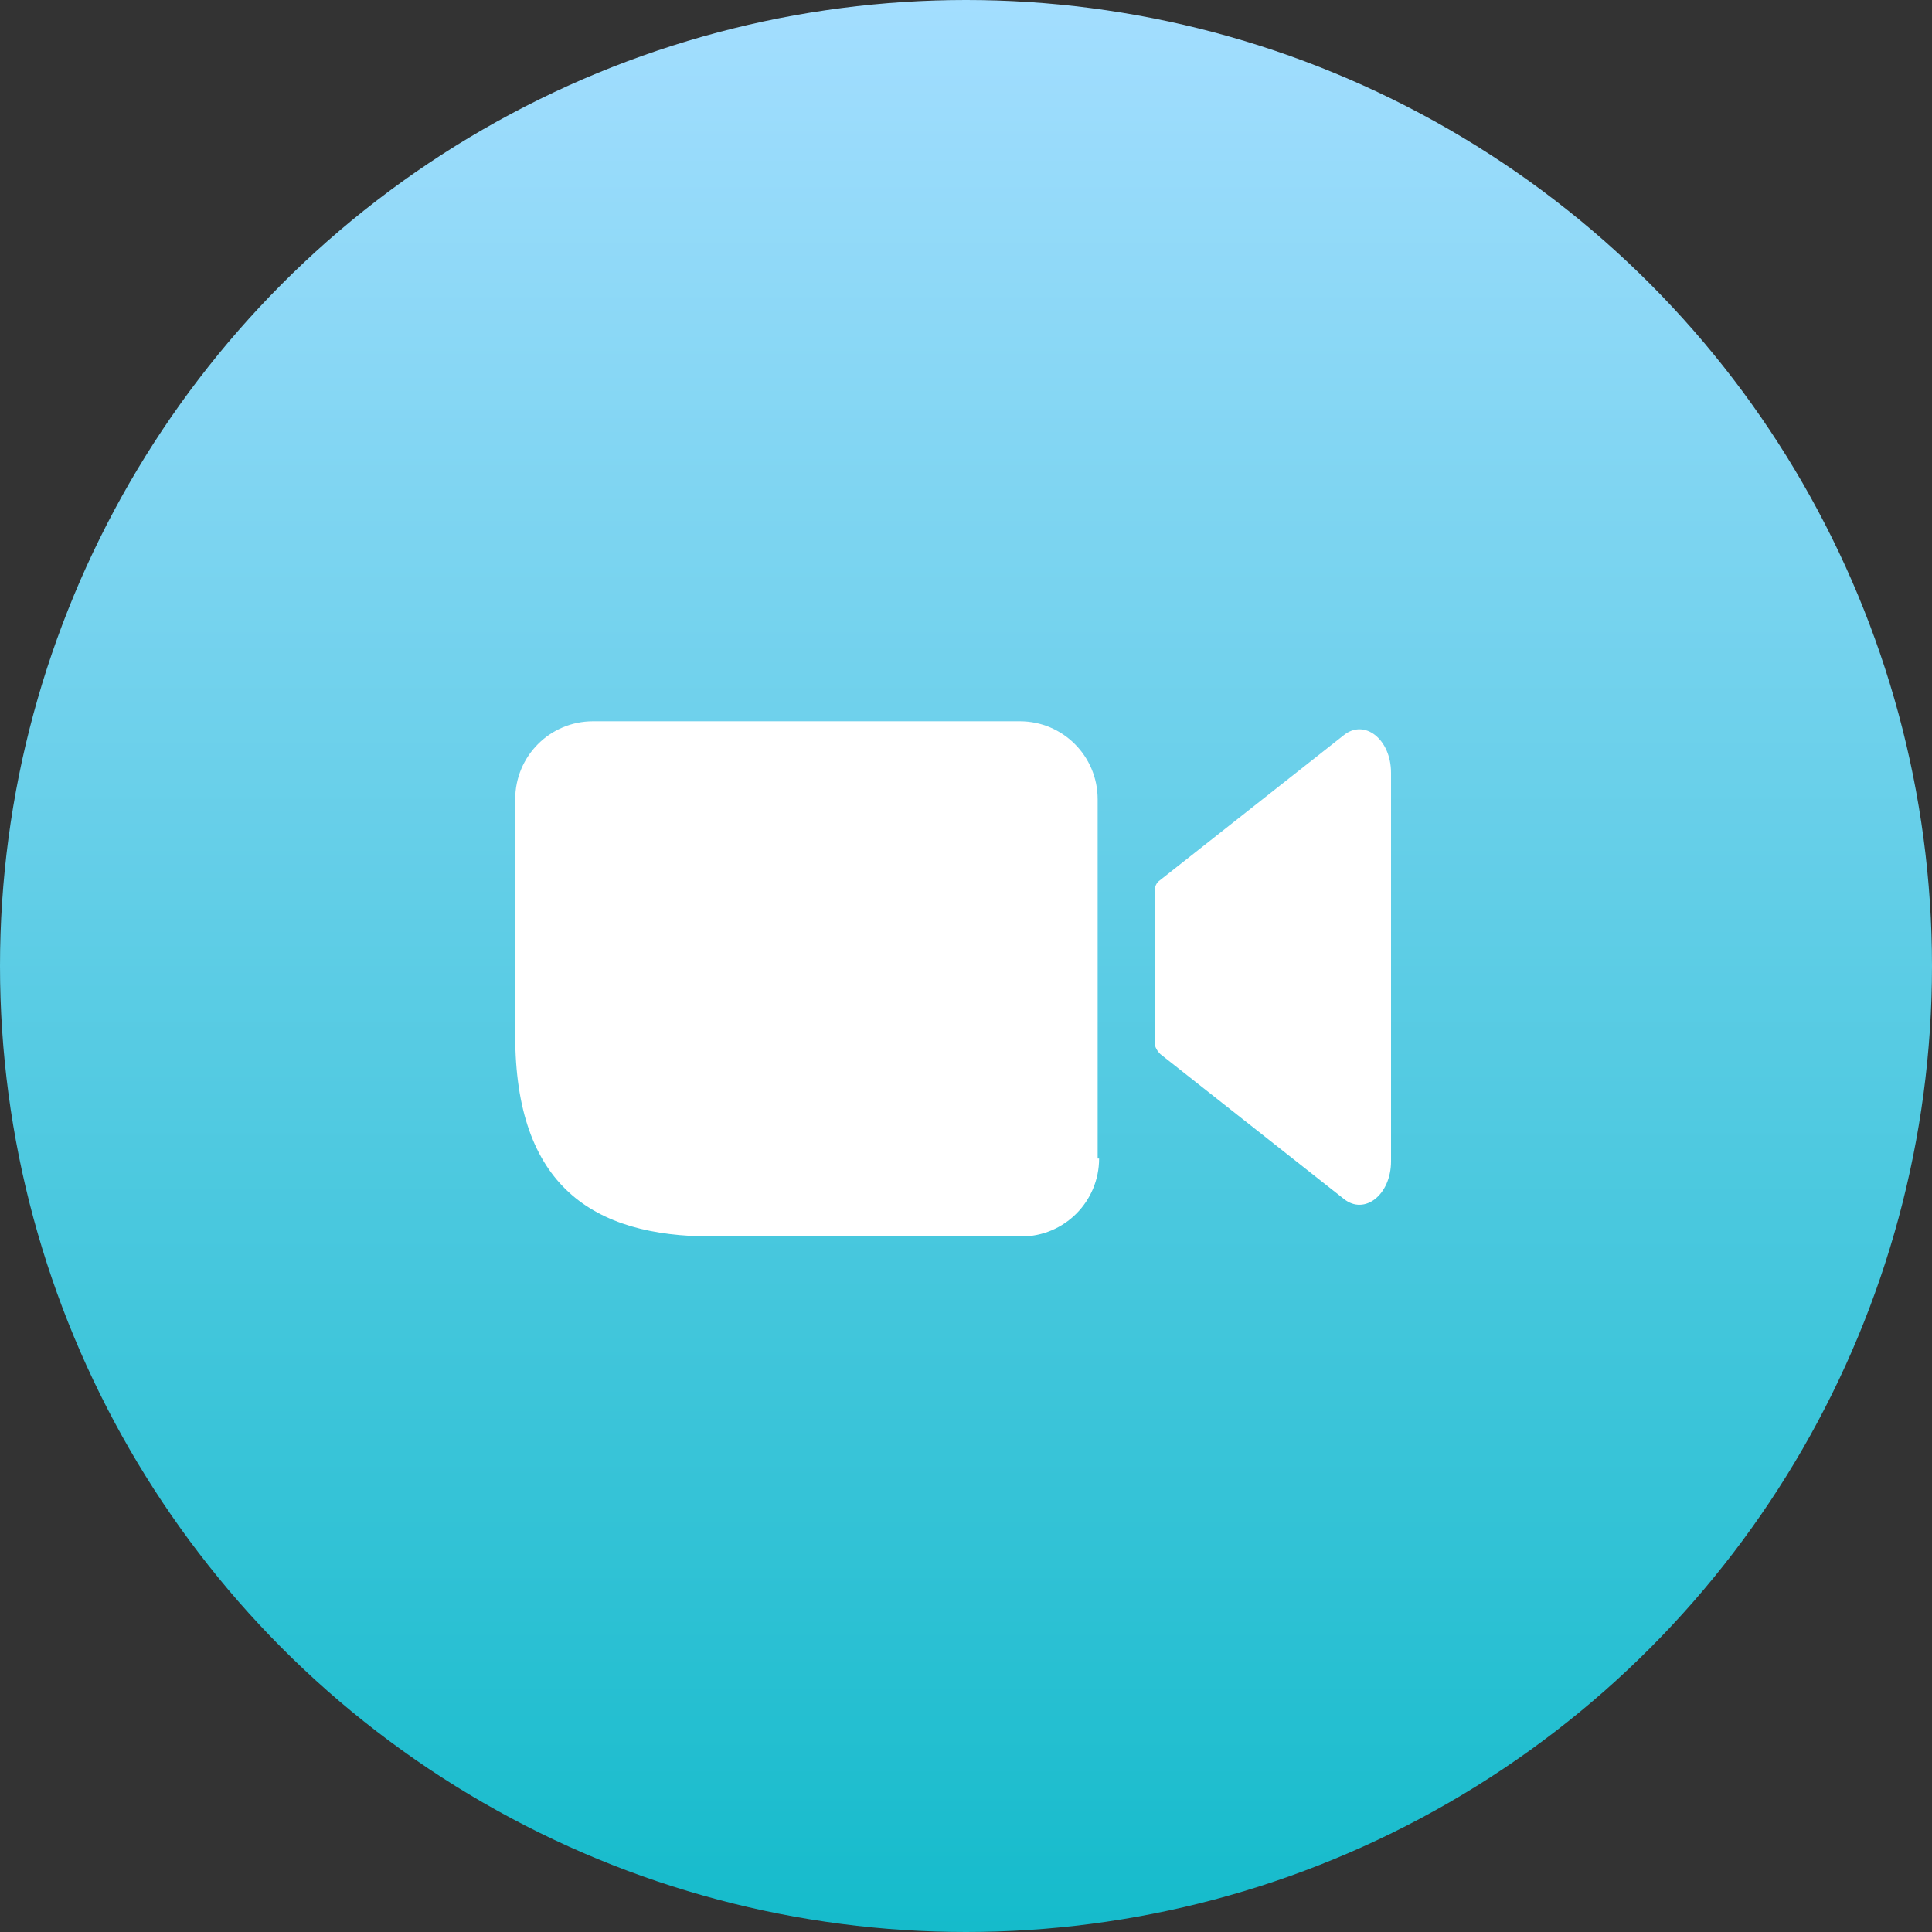
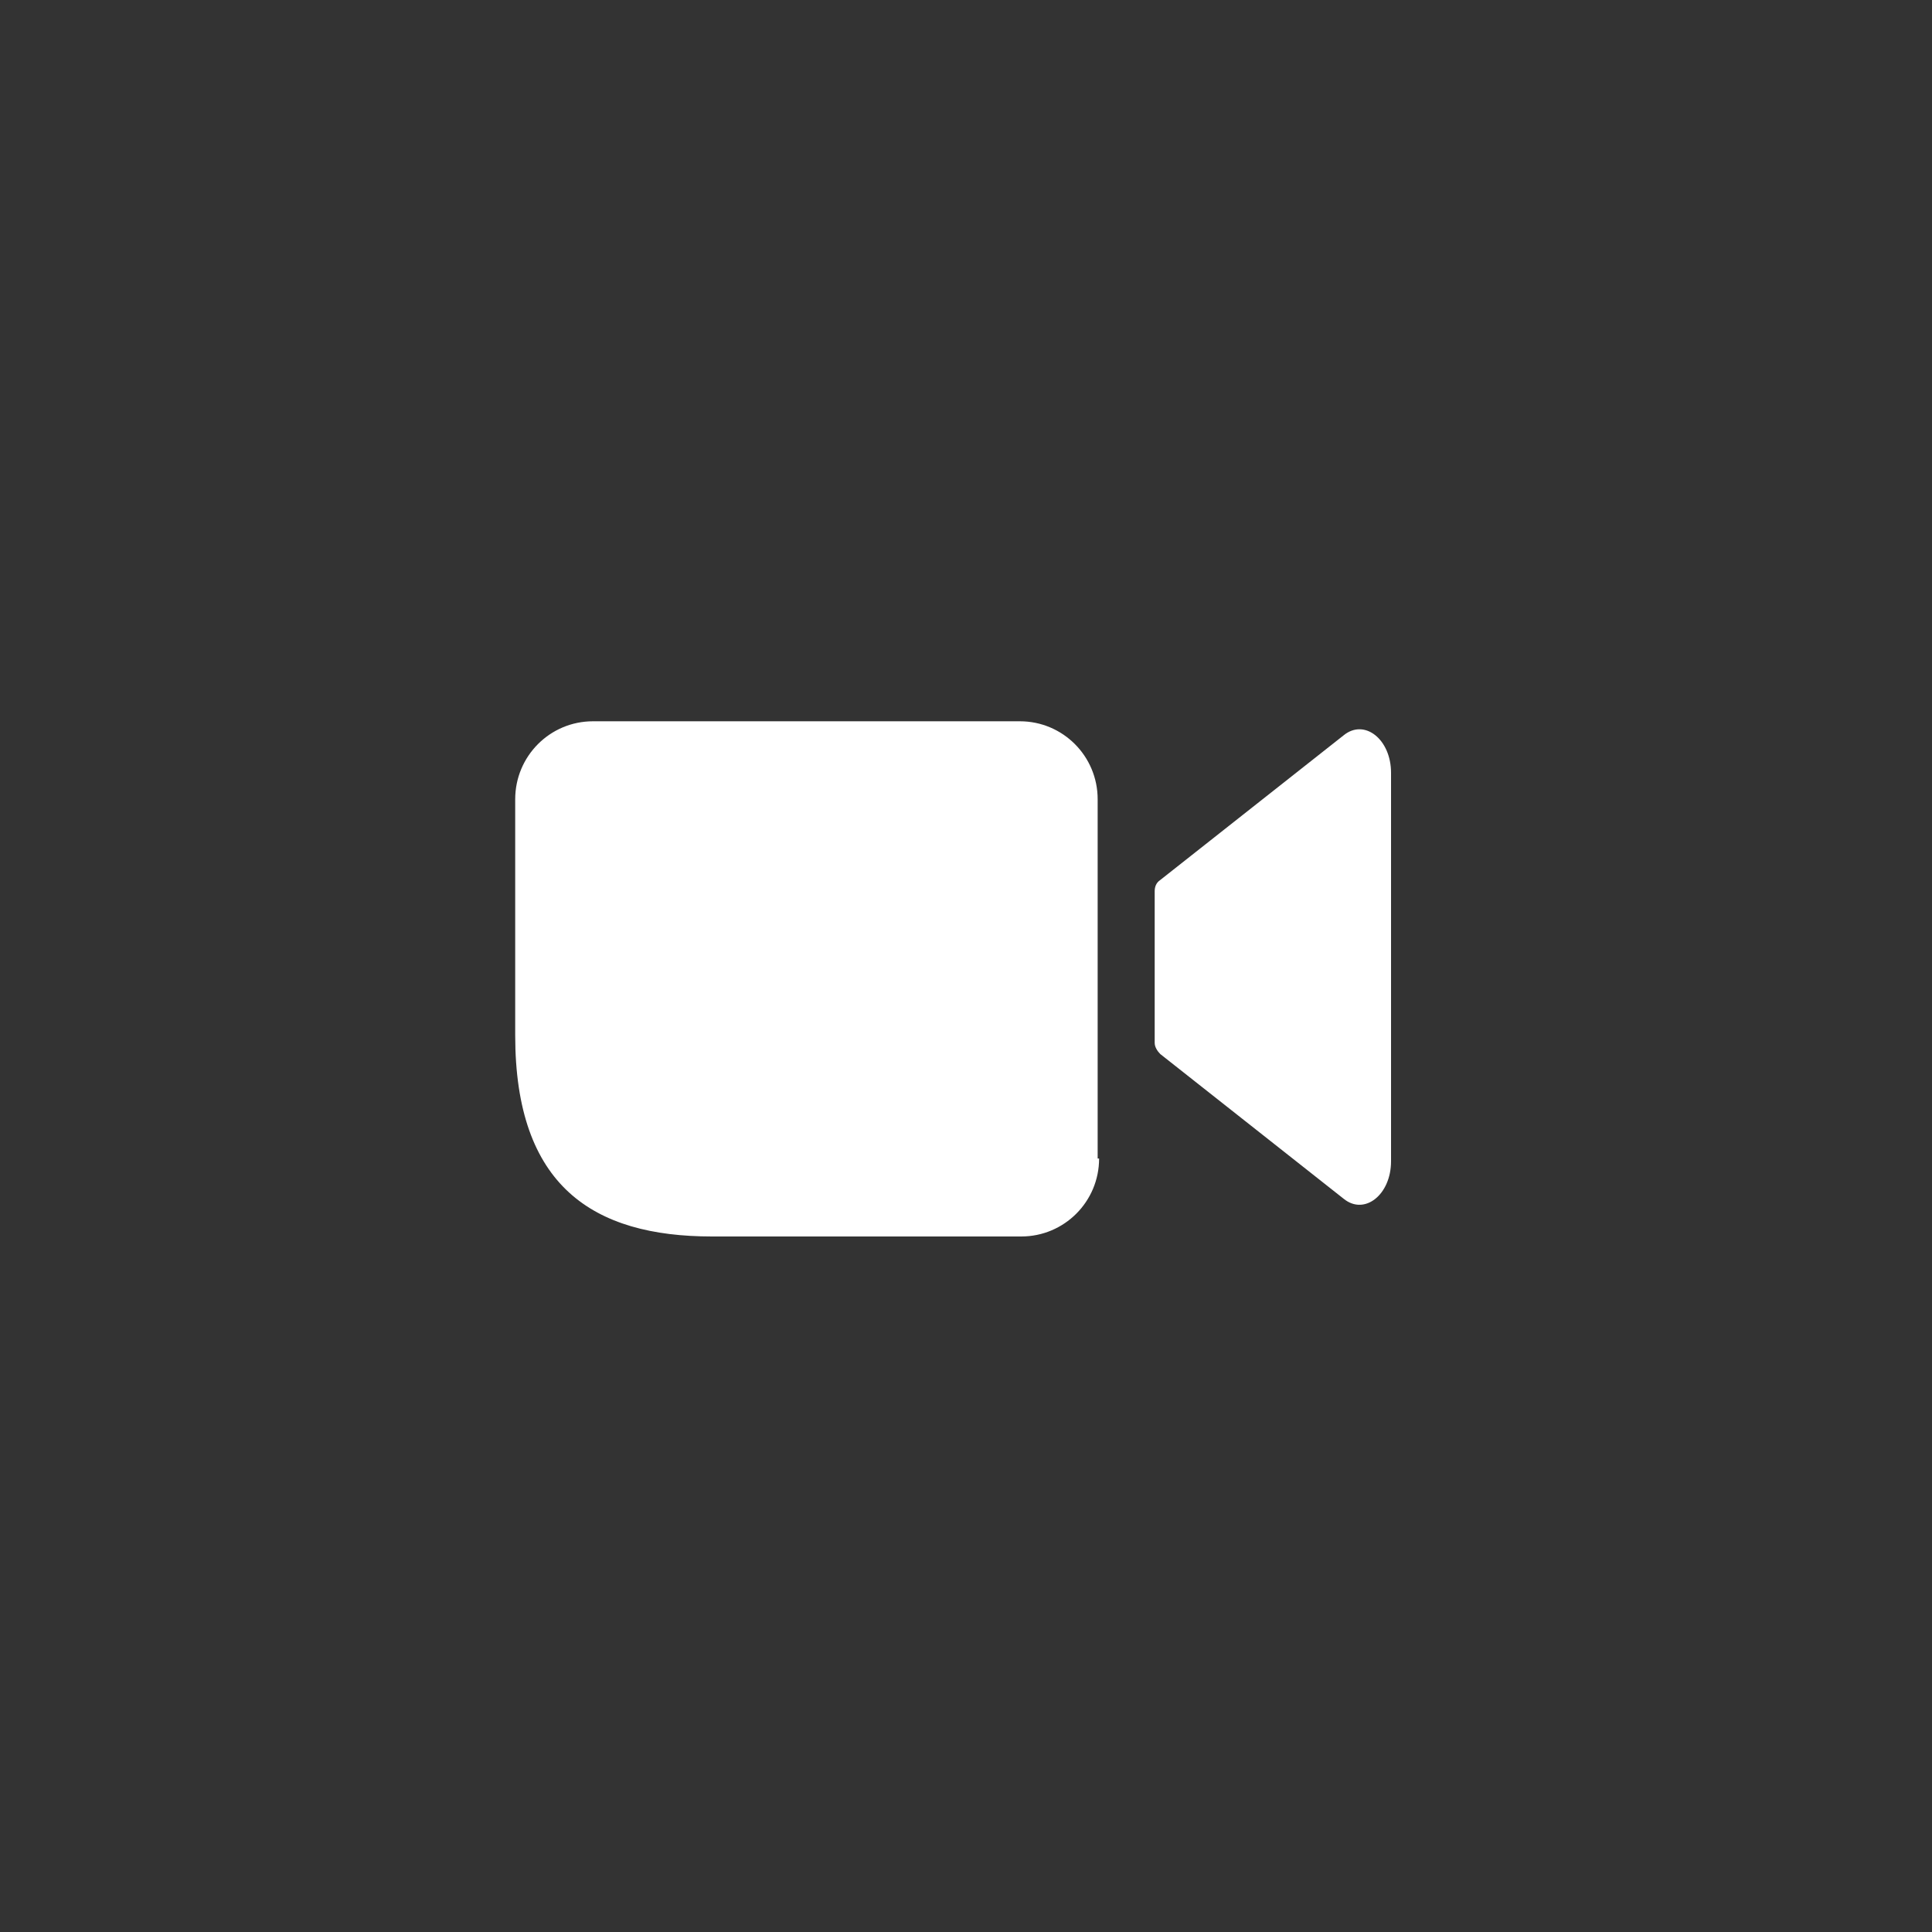
<svg xmlns="http://www.w3.org/2000/svg" width="75px" height="75px" viewBox="0 0 75 75" version="1.1">
  <rect x="0" y="0" width="75" height="75" fill="#333333" stroke="none" />
  <title>编组 6</title>
  <defs>
    <linearGradient x1="50%" y1="0%" x2="50%" y2="100%" id="linearGradient-1">
      <stop stop-color="#A4DEFF" offset="0%" />
      <stop stop-color="#14BBCB" offset="100%" />
    </linearGradient>
  </defs>
  <g id="11版本发布页面" stroke="none" stroke-width="1" fill="none" fill-rule="evenodd">
    <g id="智能会议" transform="translate(-400, -2901)">
      <g id="编组-3备份-3" transform="translate(361, 2849)">
        <g id="编组-6" transform="translate(39, 52)">
-           <circle id="椭圆形" fill="url(#linearGradient-1)" cx="37.5" cy="37.5" r="37.5" />
          <g id="编组" transform="translate(20, 28)" fill="#FFFFFF" fill-rule="nonzero">
            <path d="M34,1.999 L34,17.081 C34,18.378 32.974,19.191 32.166,18.54 L25.043,12.919 C24.936,12.812 24.825,12.65 24.825,12.487 L24.825,6.593 C24.825,6.43 24.88,6.268 25.043,6.16 L32.166,0.54 C32.974,-0.111 34,0.702 34,1.999 L34,1.999 Z M19.59,0 C21.261,0 22.611,1.353 22.611,3.027 L22.611,16.973 L22.667,16.973 C22.667,18.647 21.316,20 19.645,20 L7.64,20 C3.025,20 0,18.045 0,12.191 L0,3.027 C0,1.353 1.35,0 3.021,0 L19.59,0 L19.59,0 Z" id="形状" />
          </g>
        </g>
      </g>
    </g>
  </g>
</svg>